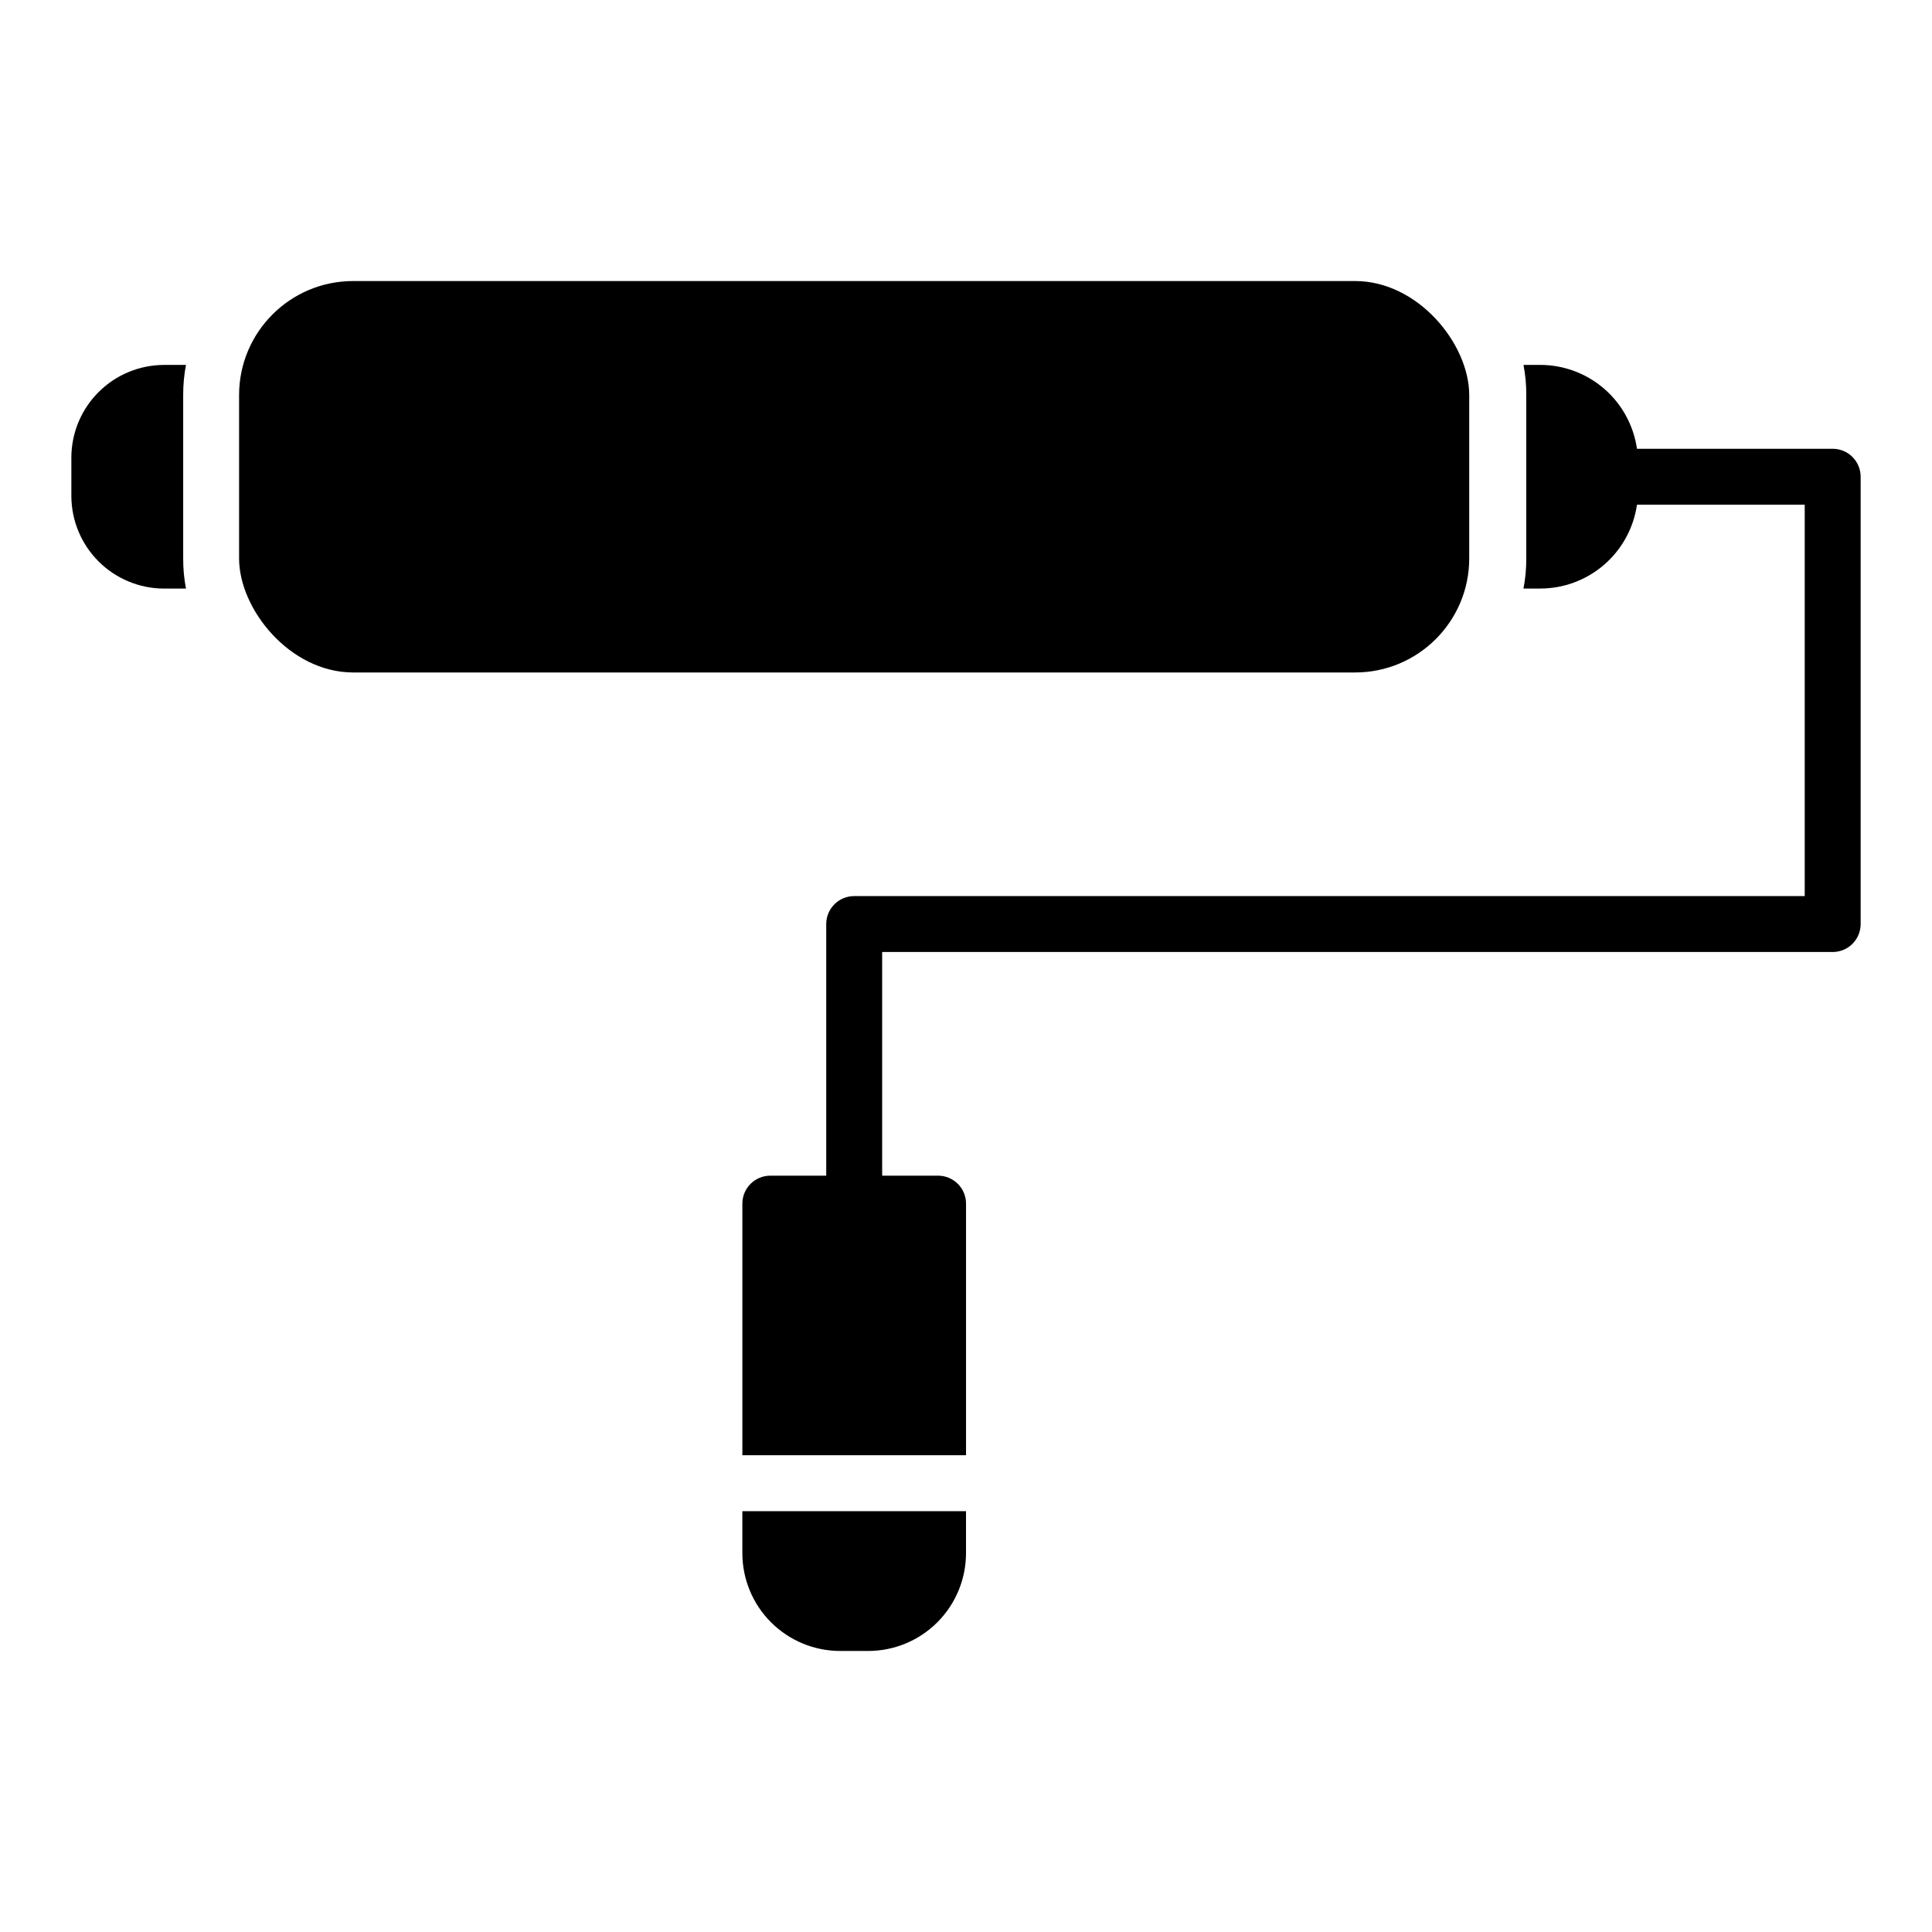
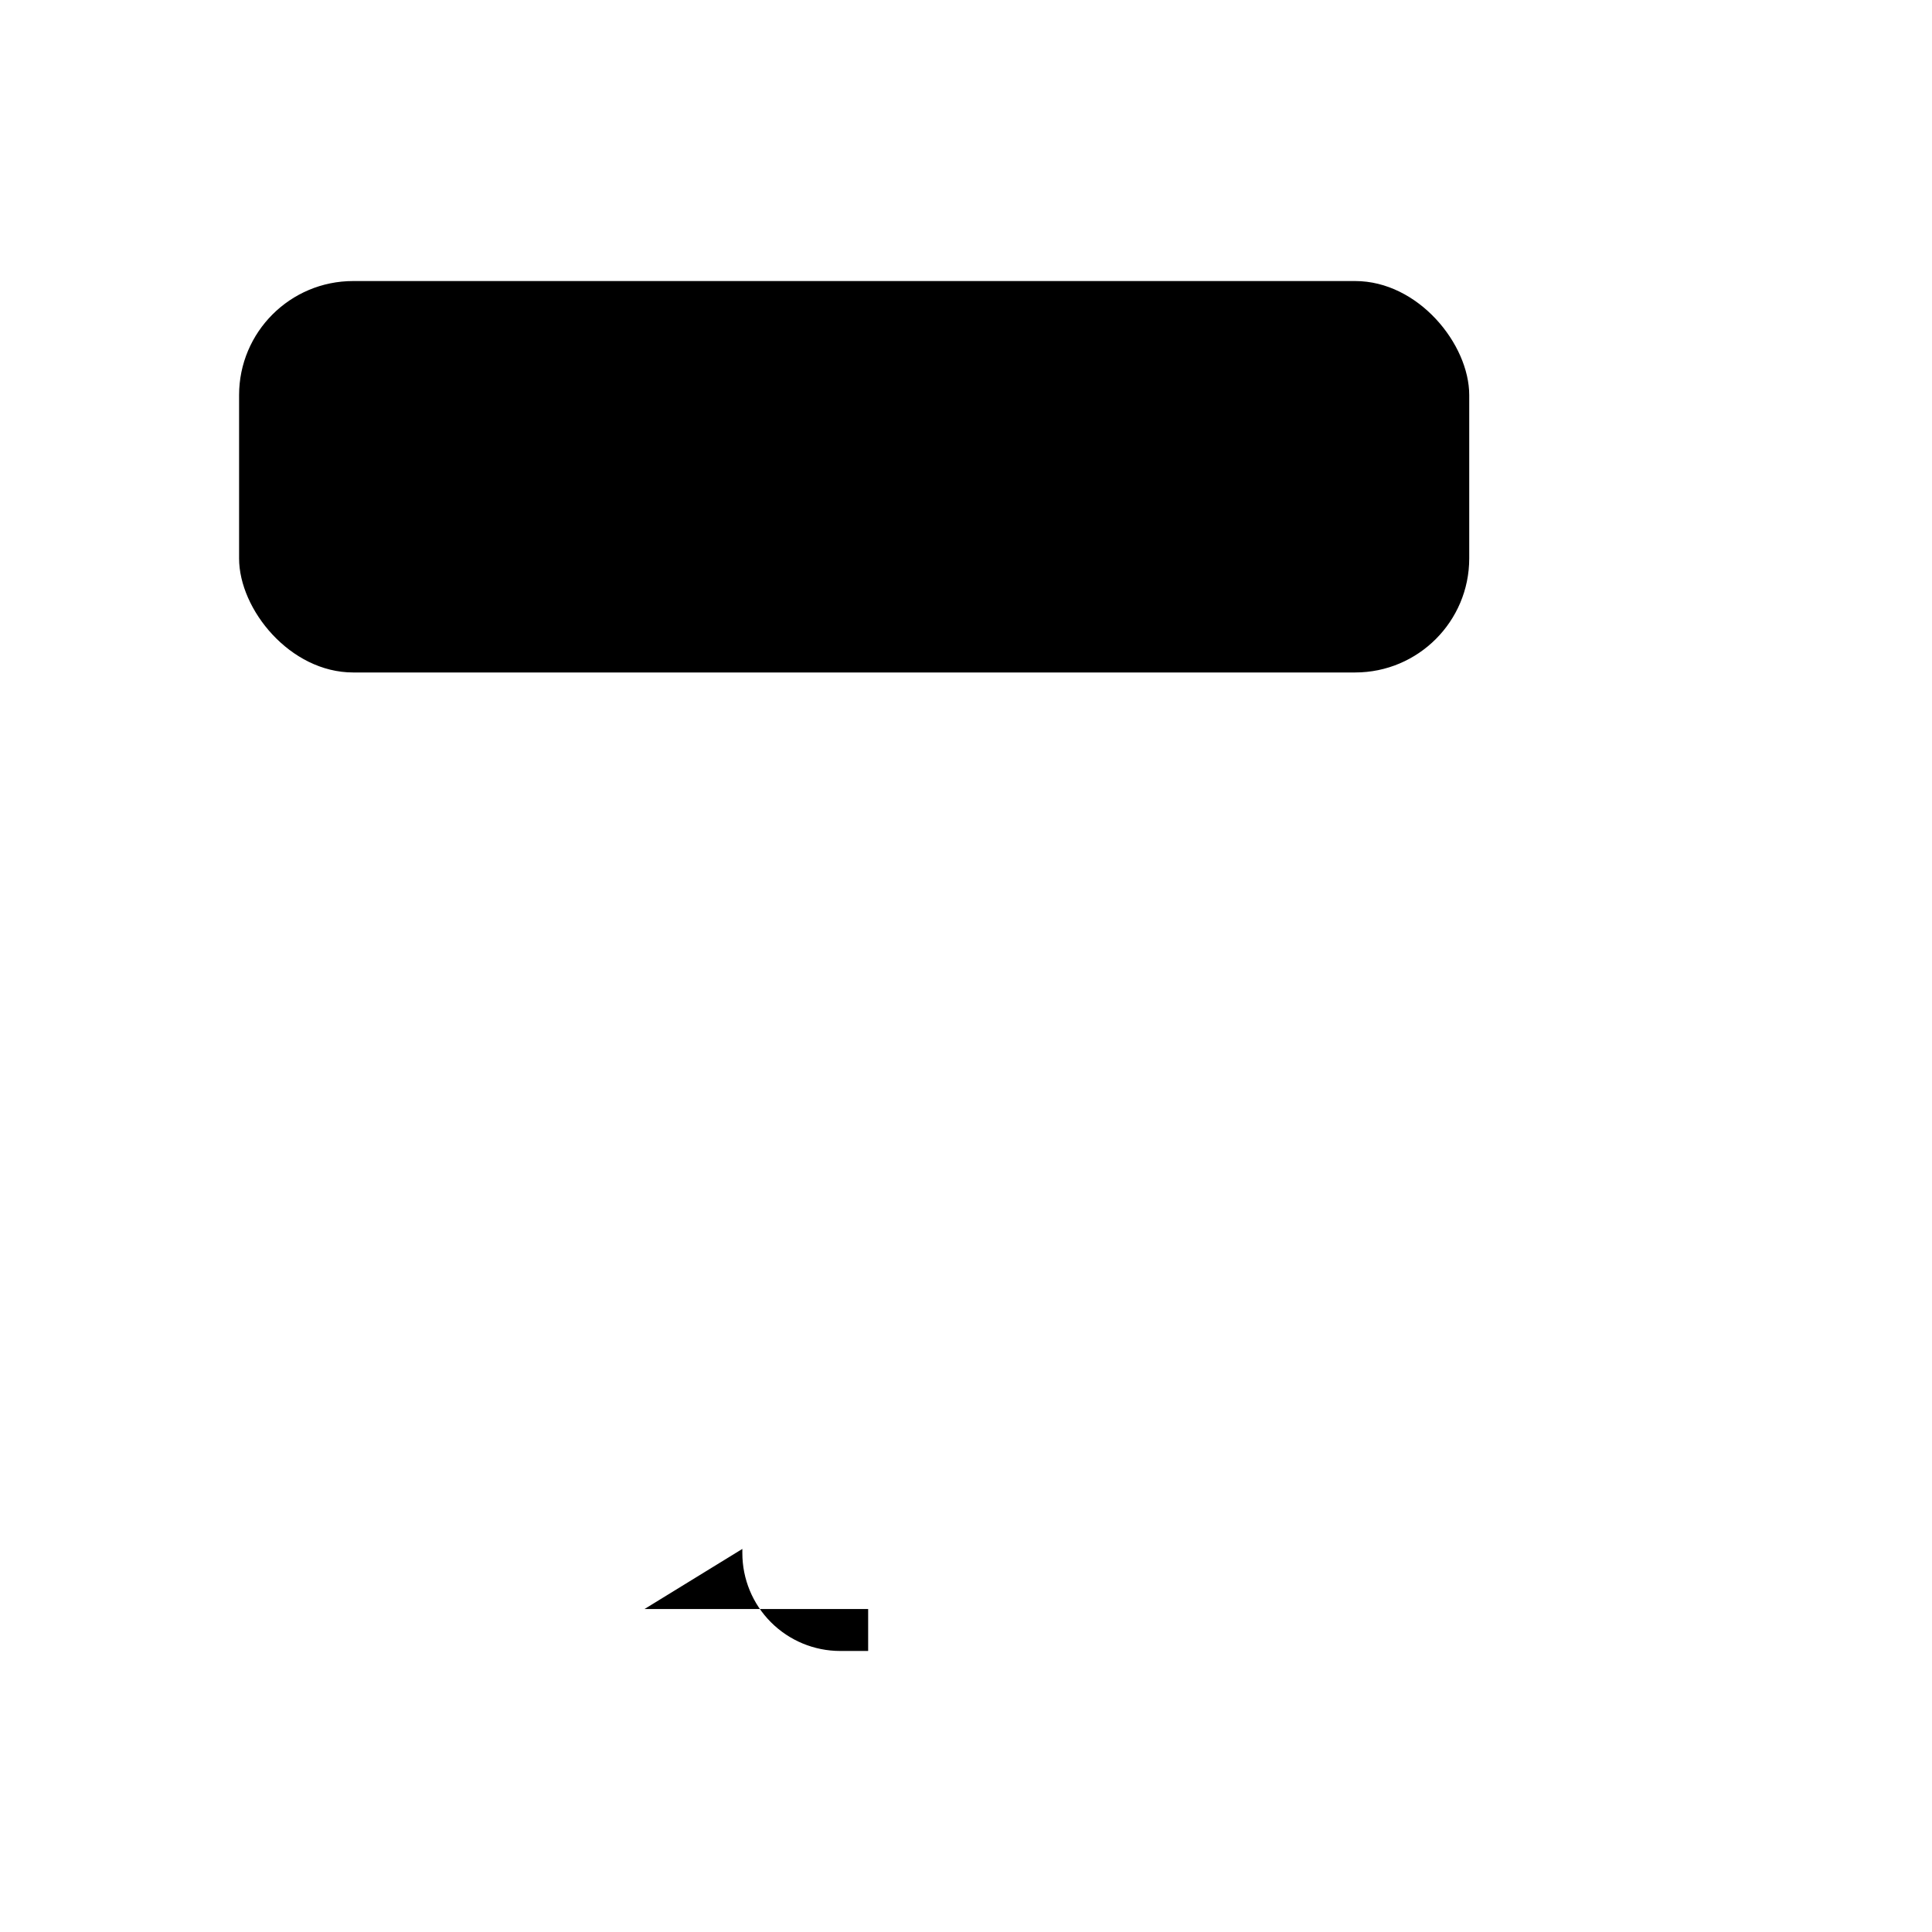
<svg xmlns="http://www.w3.org/2000/svg" fill="#000000" width="800px" height="800px" version="1.1" viewBox="144 144 512 512">
  <g>
    <path d="m237.59 218.48h265.54c16.695 0 30.23 16.695 30.23 30.23v43.27c0 16.695-13.535 30.23-30.23 30.23h-265.54c-16.695 0-30.23-16.695-30.23-30.23v-43.27c0-16.695 13.535-30.23 30.23-30.23z" />
-     <path d="m193.29 240.71h-5.856c-6.496 0.02-12.723 2.609-17.316 7.203-4.598 4.594-7.188 10.82-7.207 17.32v10.223c0.02 6.5 2.609 12.727 7.207 17.32 4.594 4.594 10.82 7.184 17.316 7.203h5.856c-0.512-2.637-0.758-5.316-0.742-8v-43.27c-0.016-2.684 0.23-5.363 0.742-8z" />
-     <path d="m629.68 262.93h-51.863c-0.891-6.168-3.969-11.809-8.676-15.891-4.707-4.078-10.727-6.328-16.957-6.336h-4.445c0.508 2.637 0.758 5.316 0.738 8v43.27c0.02 2.684-0.23 5.363-0.738 8h4.445c6.231-0.008 12.25-2.258 16.957-6.34 4.707-4.078 7.785-9.719 8.676-15.887h44.453v103.73h-251.9c-4.094 0-7.41 3.316-7.41 7.41v66.68h-14.816c-4.094 0-7.41 3.316-7.41 7.41v66.68h59.273v-66.68c0-1.969-0.781-3.852-2.172-5.242-1.391-1.387-3.273-2.168-5.238-2.168h-14.816v-59.273h251.9c1.965 0 3.852-0.781 5.238-2.168 1.391-1.391 2.172-3.273 2.172-5.238v-118.55c0-1.965-0.781-3.848-2.172-5.238-1.387-1.387-3.273-2.168-5.238-2.168z" />
-     <path d="m340.73 554.48v1.109c0 6.879 2.731 13.473 7.594 18.336 4.863 4.863 11.461 7.598 18.336 7.598h7.41c6.879 0 13.473-2.734 18.336-7.598 4.863-4.863 7.598-11.457 7.598-18.336v-11.113h-59.273z" />
+     <path d="m340.73 554.48v1.109c0 6.879 2.731 13.473 7.594 18.336 4.863 4.863 11.461 7.598 18.336 7.598h7.41v-11.113h-59.273z" />
  </g>
</svg>